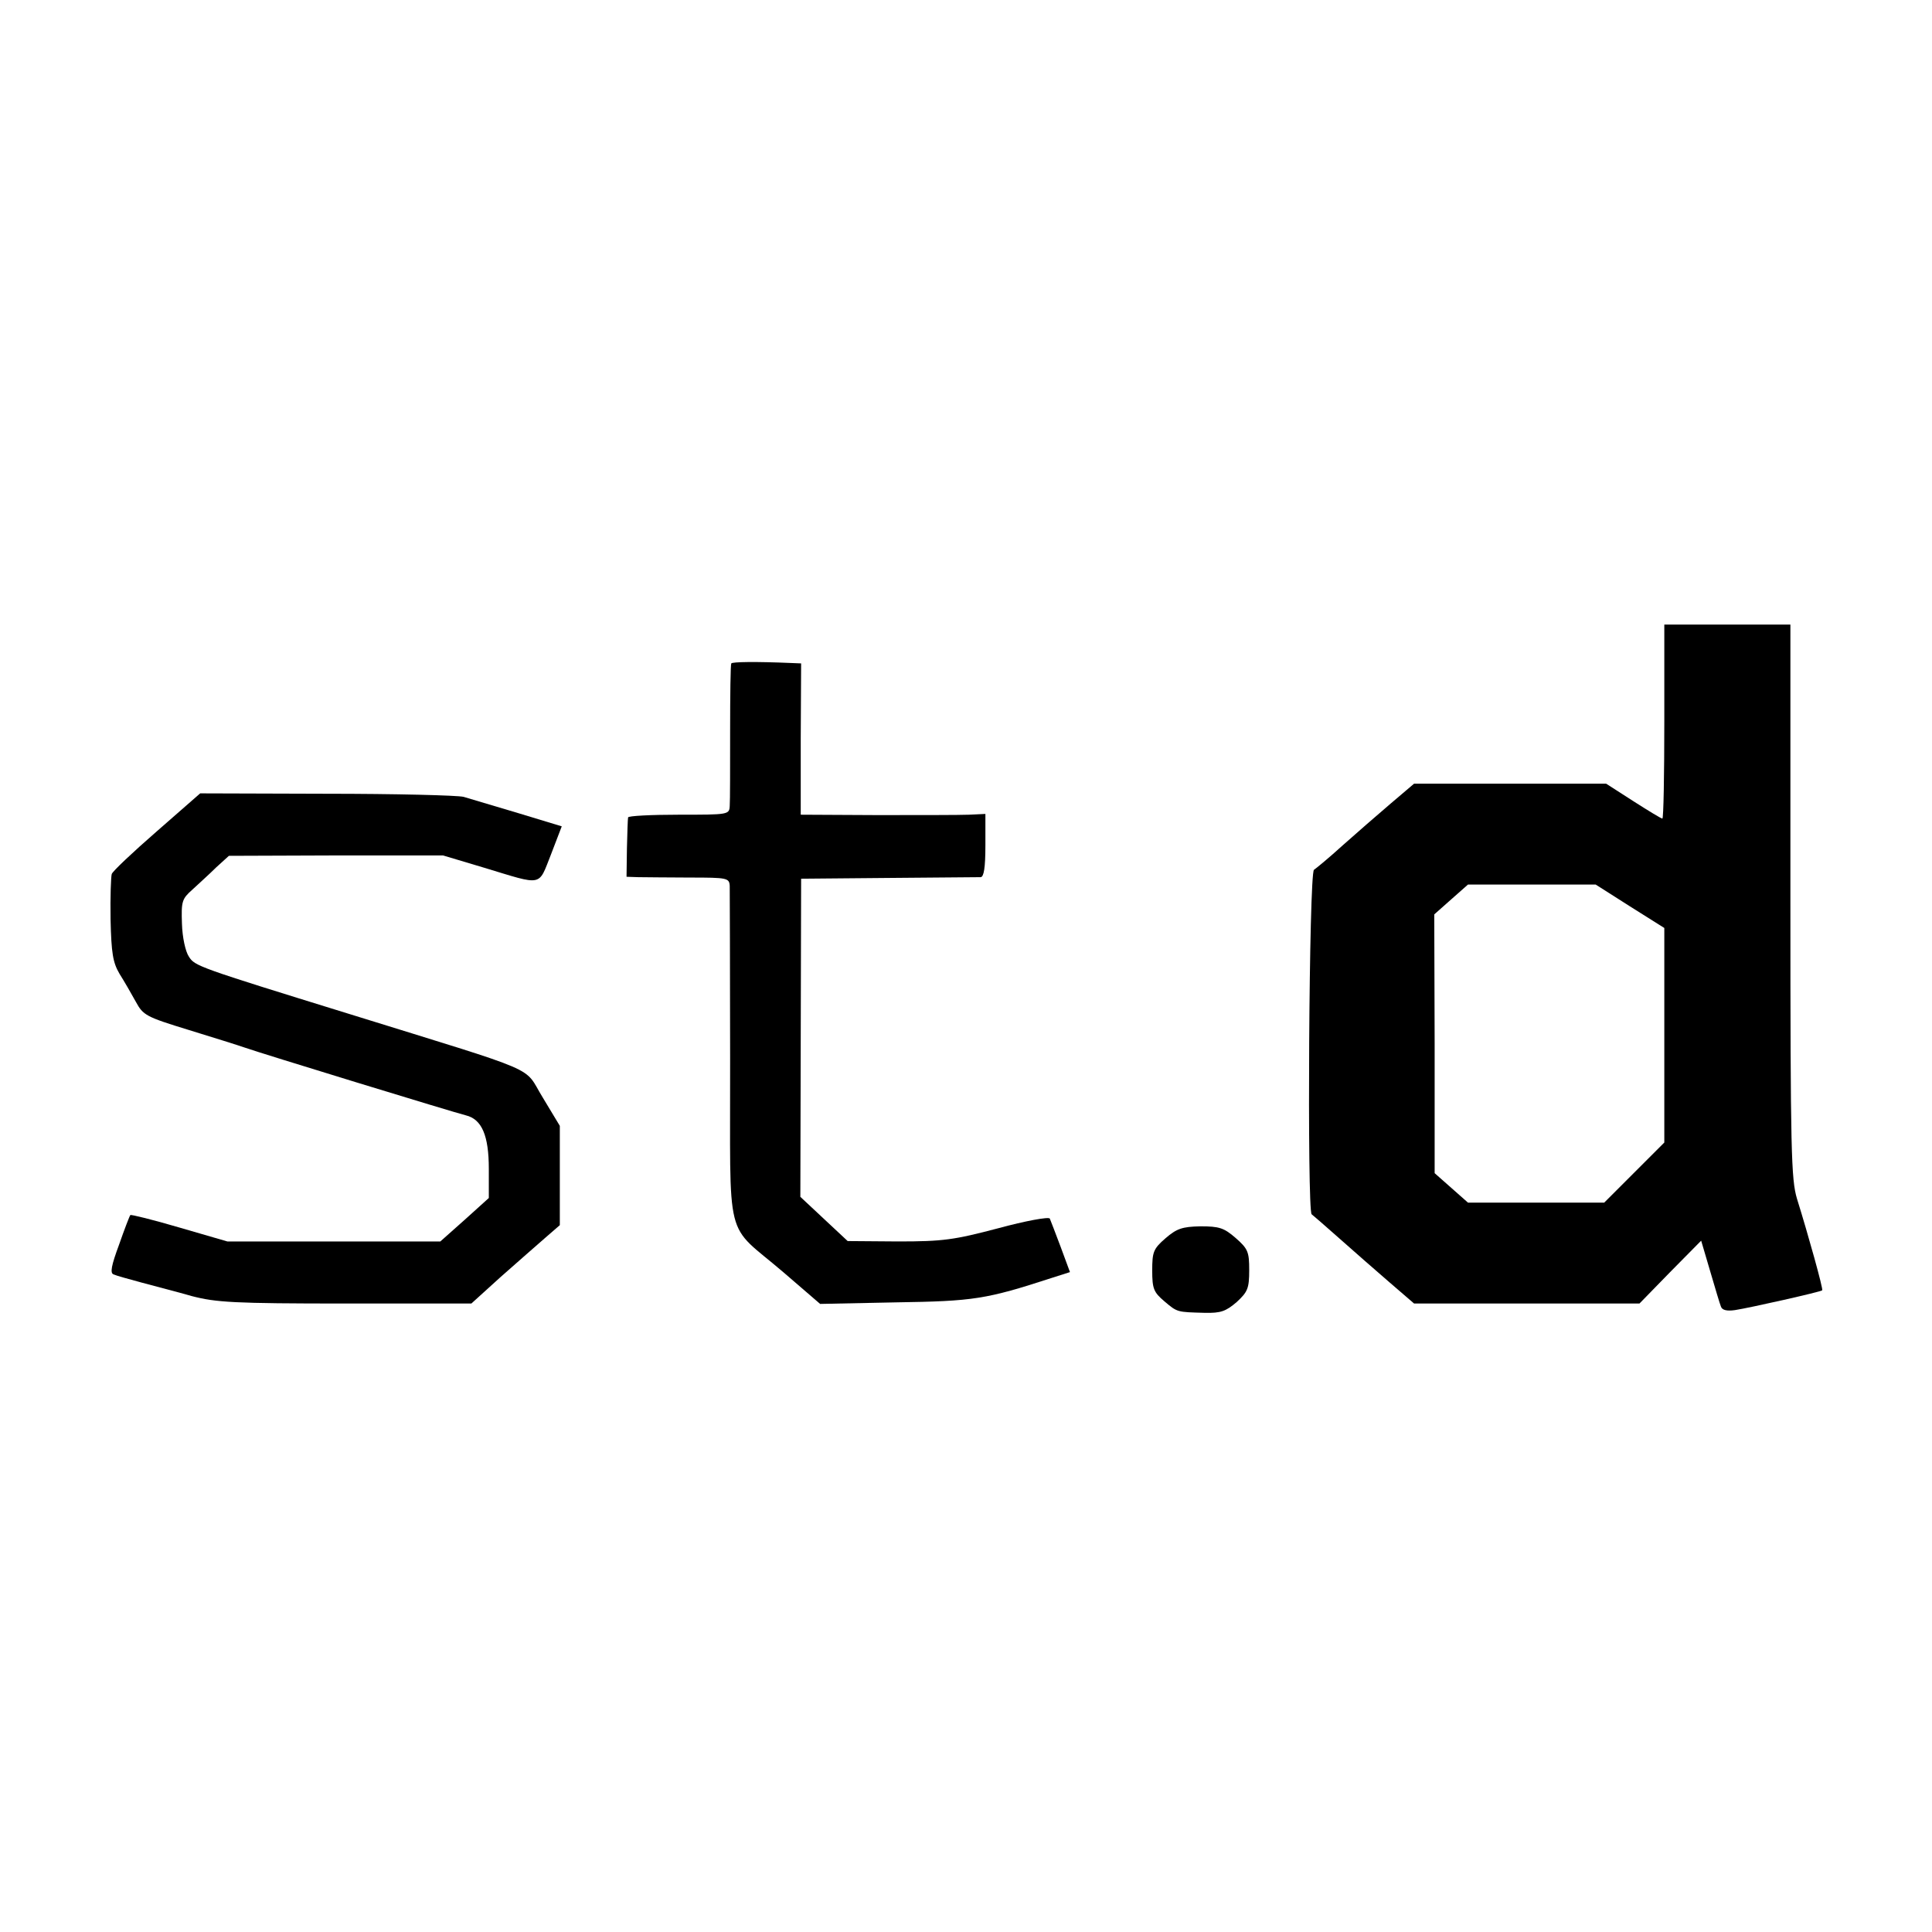
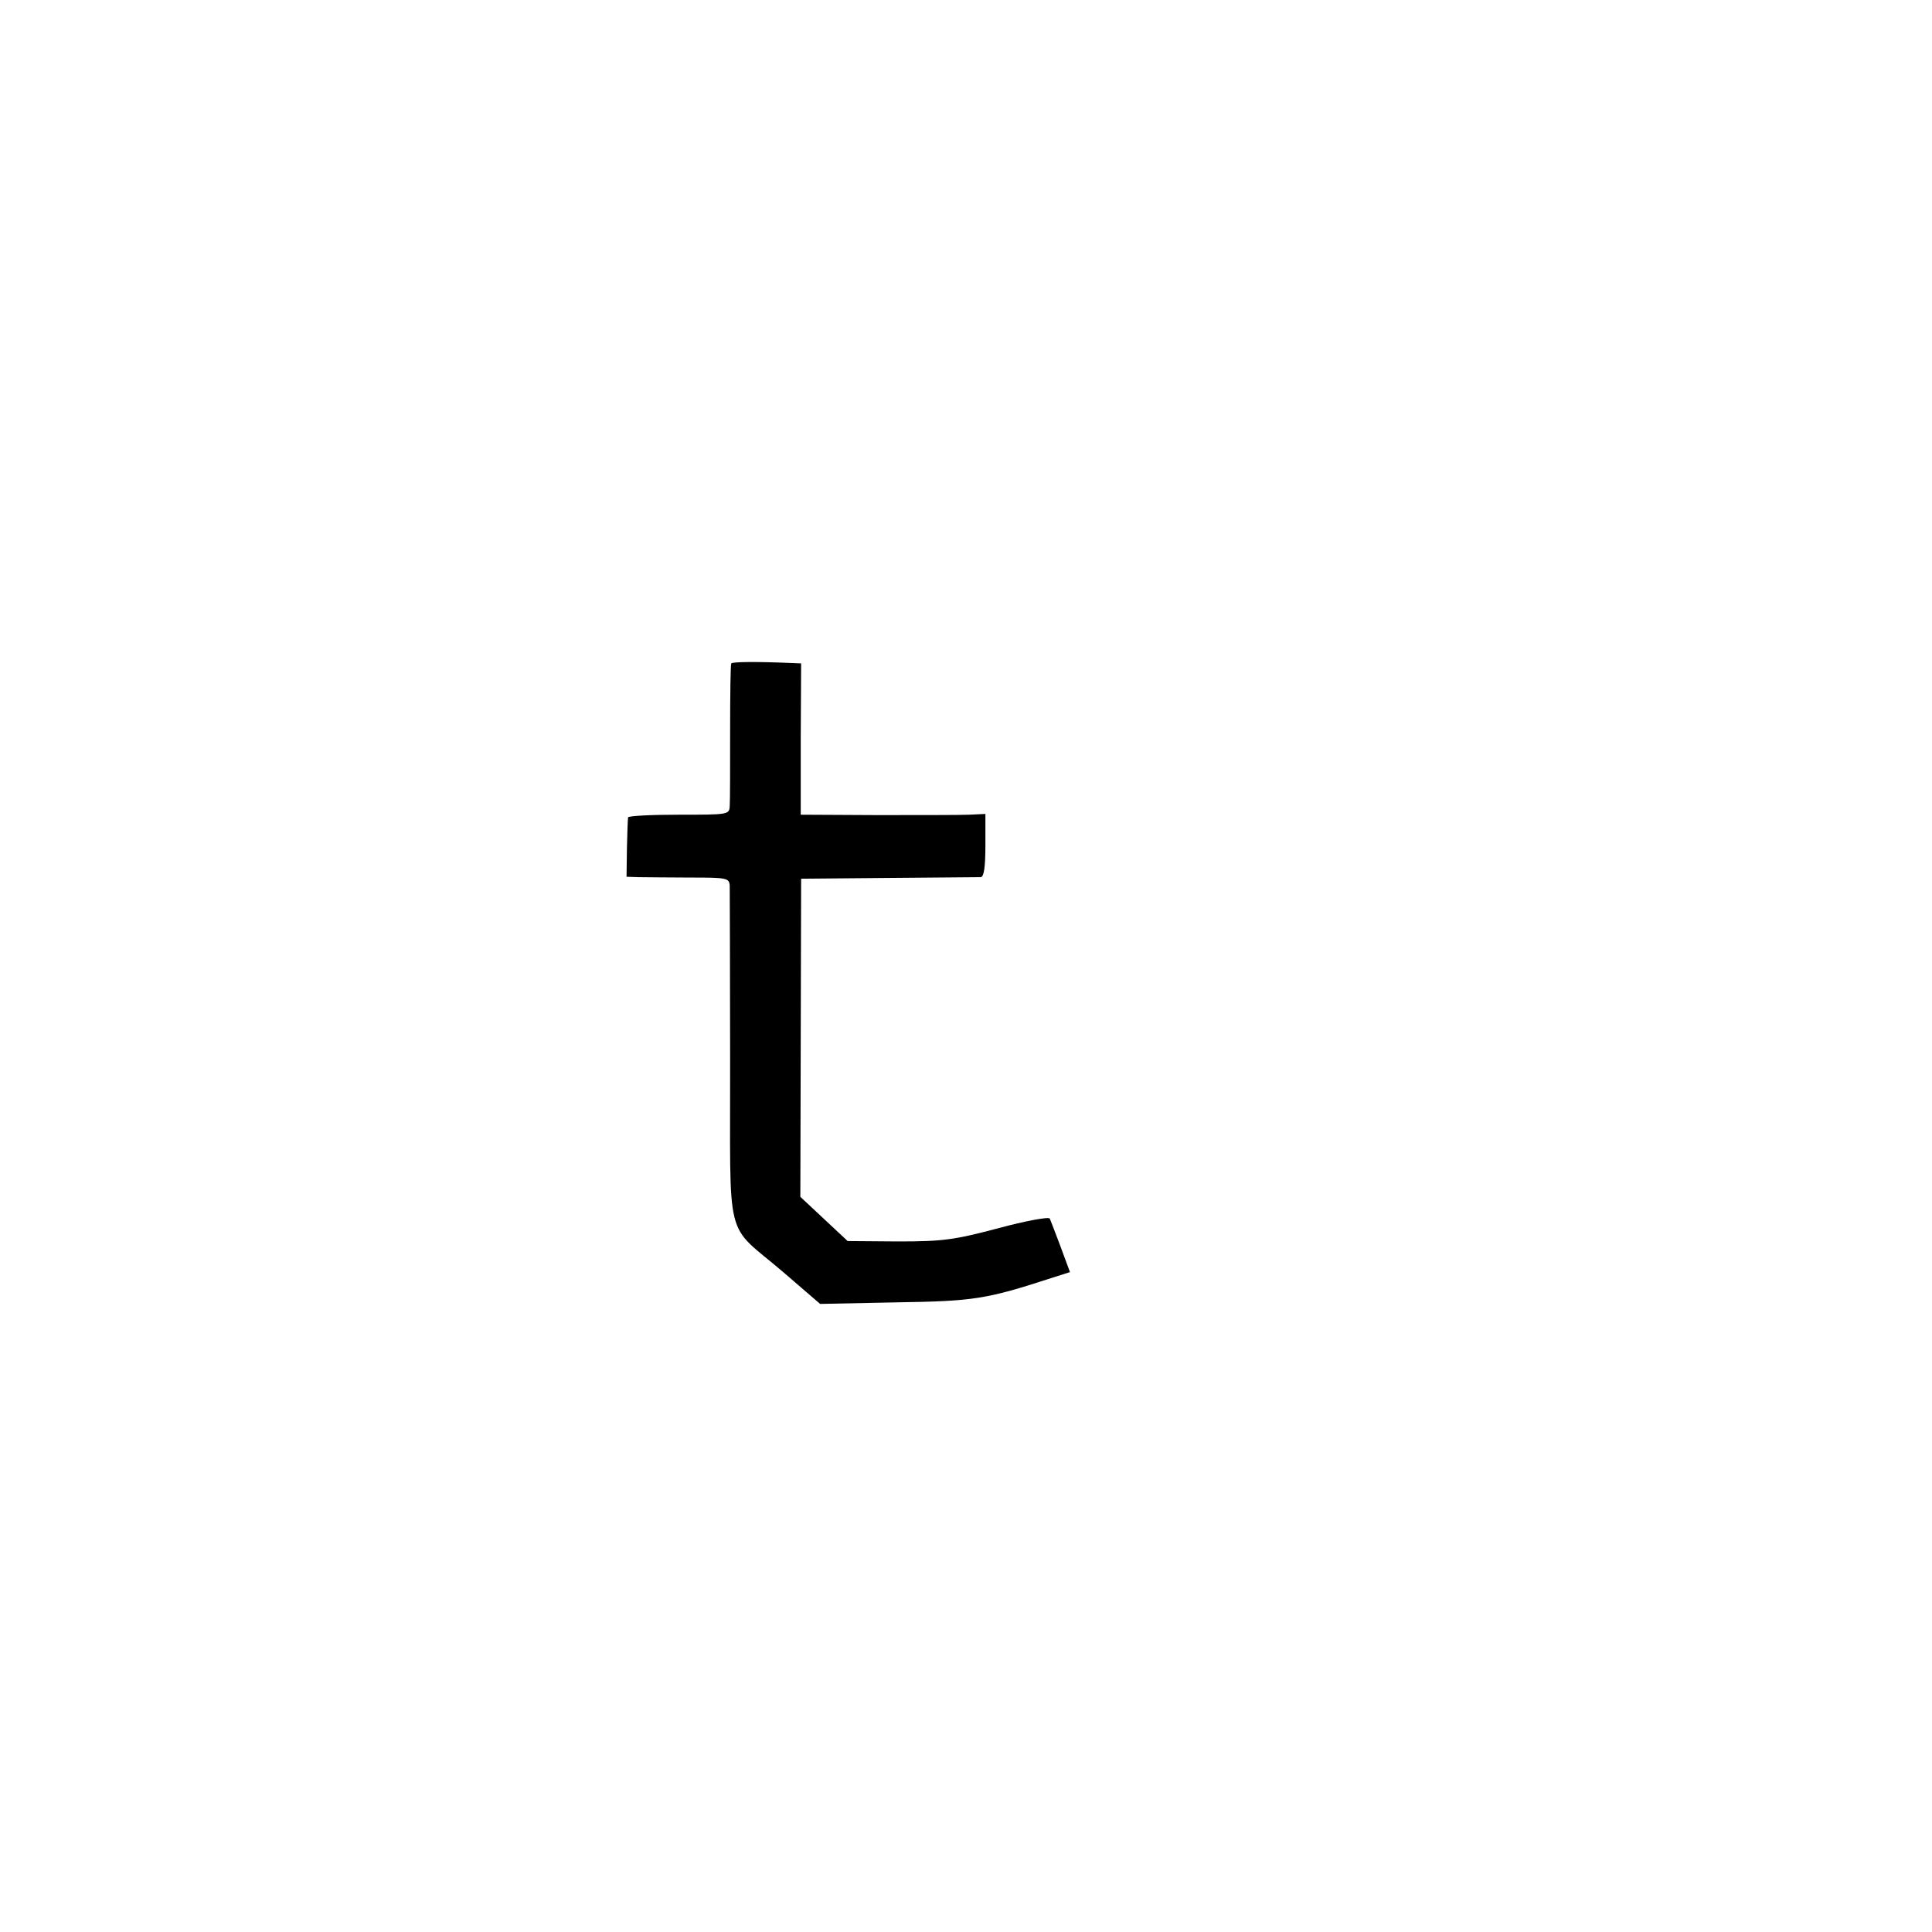
<svg xmlns="http://www.w3.org/2000/svg" version="1.0" width="498pt" height="498pt" viewBox="0 0 498 498" preserveAspectRatio="xMidYMid meet">
  <g transform="translate(0,498) scale(0.1,-0.1)" fill="#000000" stroke="none">
-     <path d="M4290 3120 c0 -137 -2 -250 -5 -250 -3 0 -36 20 -75 45 l-70 45 -248 0 -247 0 -60 -51 c-33 -28 -89 -77 -124 -108 -34 -31 -68 -59 -74 -63 -13 -8 -18 -879 -6 -888 4 -3 35 -30 70 -61 35 -31 93 -82 129 -113 l65 -56 290 0 291 0 79 81 80 81 23 -78 c13 -44 25 -85 28 -92 3 -9 15 -12 36 -9 39 6 221 47 225 51 3 3 -36 143 -65 236 -15 50 -17 121 -17 767 l0 713 -162 0 -163 0 0 -250z m-89 -476 l89 -56 0 -276 0 -277 -77 -77 -78 -78 -175 0 -176 0 -43 38 -43 38 0 334 -1 333 44 39 43 38 165 0 164 0 88 -56z" />
    <path d="M1885 3270 c-2 -3 -3 -82 -3 -175 0 -94 0 -180 -1 -192 -1 -23 -3 -23 -131 -23 -71 0 -131 -3 -131 -7 -1 -5 -2 -41 -3 -80 l-1 -73 30 -1 c16 0 76 -1 133 -1 97 0 102 -1 103 -22 0 -11 1 -212 1 -444 1 -490 -17 -419 138 -552 l94 -81 196 4 c200 3 232 8 401 63 l47 15 -24 65 c-13 35 -26 68 -28 73 -3 5 -63 -6 -133 -25 -114 -30 -142 -34 -258 -34 l-130 1 -61 57 -61 57 1 410 1 410 225 2 c124 1 231 2 238 2 8 1 12 24 12 82 l0 81 -42 -2 c-24 -1 -131 -1 -239 -1 l-195 1 0 195 1 195 -25 1 c-93 4 -152 3 -155 -1z" />
-     <path d="M404 2837 c-62 -54 -114 -103 -116 -110 -2 -7 -4 -59 -3 -117 2 -87 6 -111 23 -140 12 -19 31 -52 42 -72 19 -35 26 -39 137 -73 65 -20 129 -40 143 -45 39 -14 542 -168 571 -175 41 -10 59 -52 59 -138 l0 -75 -62 -56 -63 -56 -274 0 -275 0 -124 36 c-68 20 -125 34 -126 32 -2 -2 -15 -36 -29 -76 -20 -54 -24 -74 -14 -77 6 -3 39 -12 72 -21 33 -9 92 -24 130 -35 62 -16 107 -19 395 -19 l325 0 75 68 c42 37 93 82 115 101 l38 33 0 128 0 128 -44 73 c-52 84 8 58 -504 217 -385 119 -393 122 -408 146 -9 13 -17 50 -18 85 -2 58 0 64 27 88 16 15 44 40 61 57 l33 30 276 1 276 0 107 -32 c152 -46 138 -49 171 34 l28 73 -112 34 c-61 18 -124 37 -141 42 -16 4 -176 8 -355 8 l-324 1 -112 -98z" />
-     <path d="M3004 1788 c-31 -27 -34 -35 -34 -83 0 -47 4 -56 31 -79 34 -29 33 -28 104 -30 42 -1 55 4 83 28 28 26 32 35 32 82 0 47 -3 55 -35 83 -30 26 -42 30 -91 30 -47 -1 -61 -6 -90 -31z" />
  </g>
</svg>